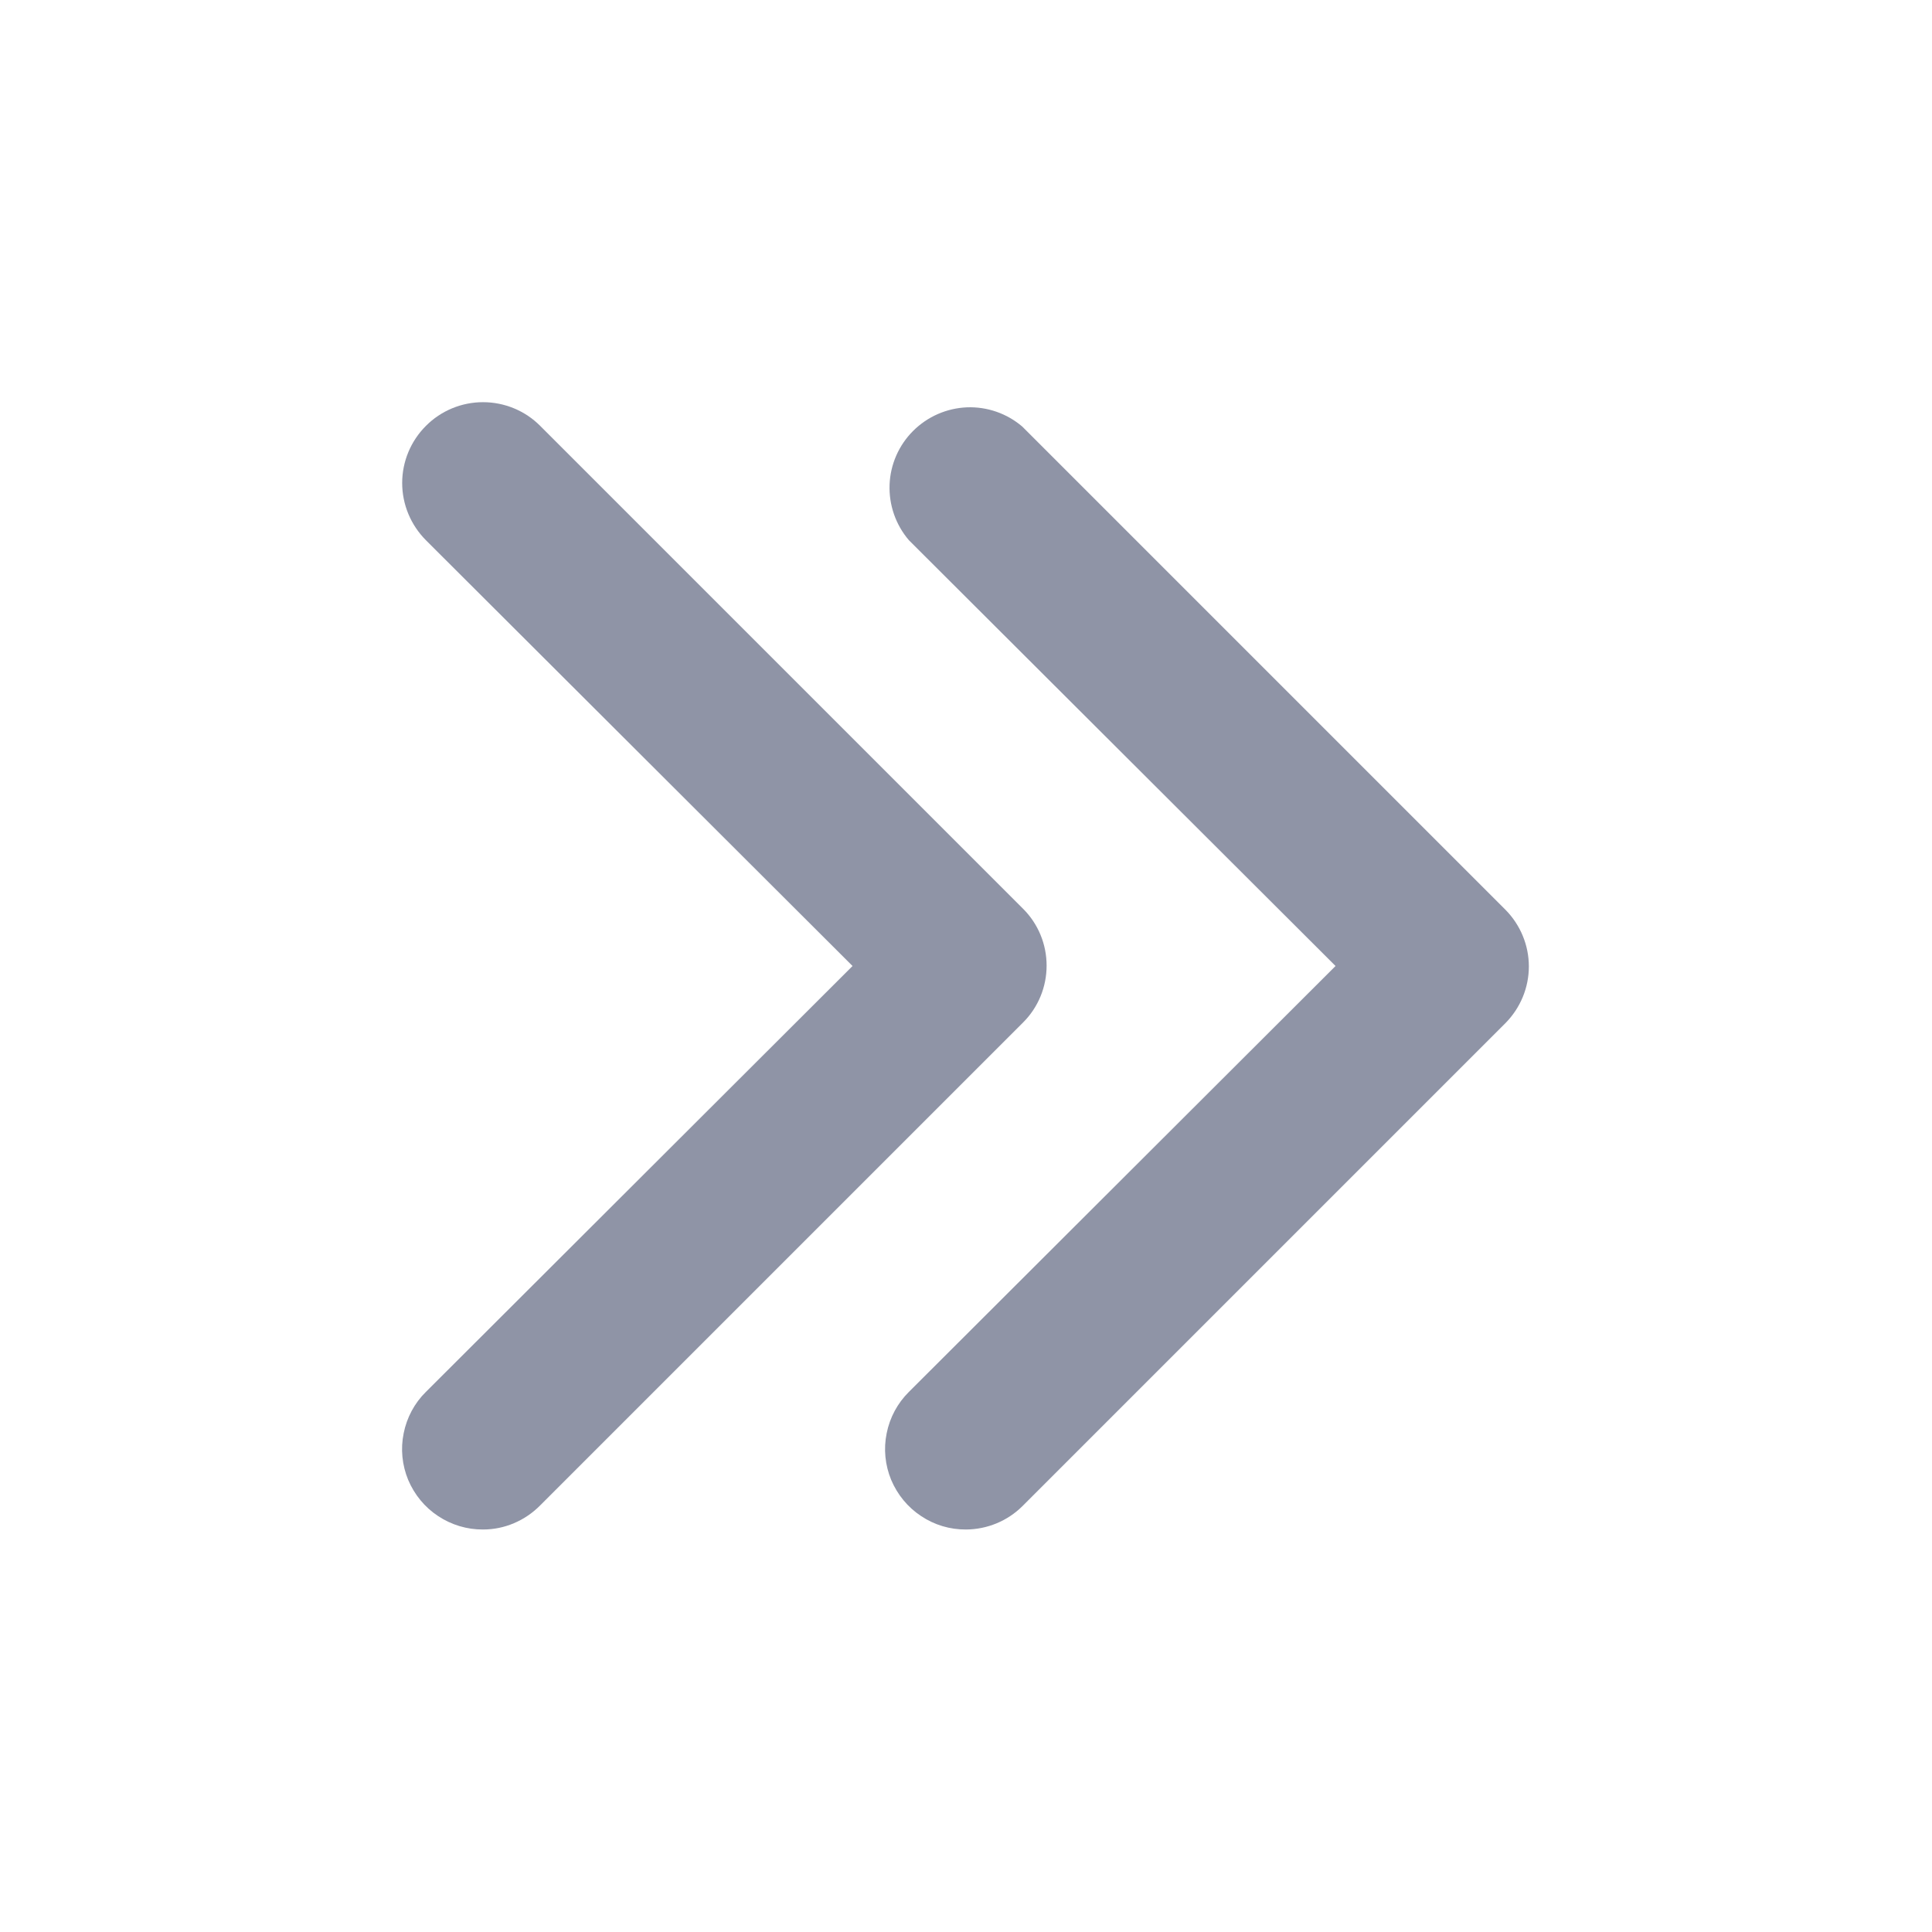
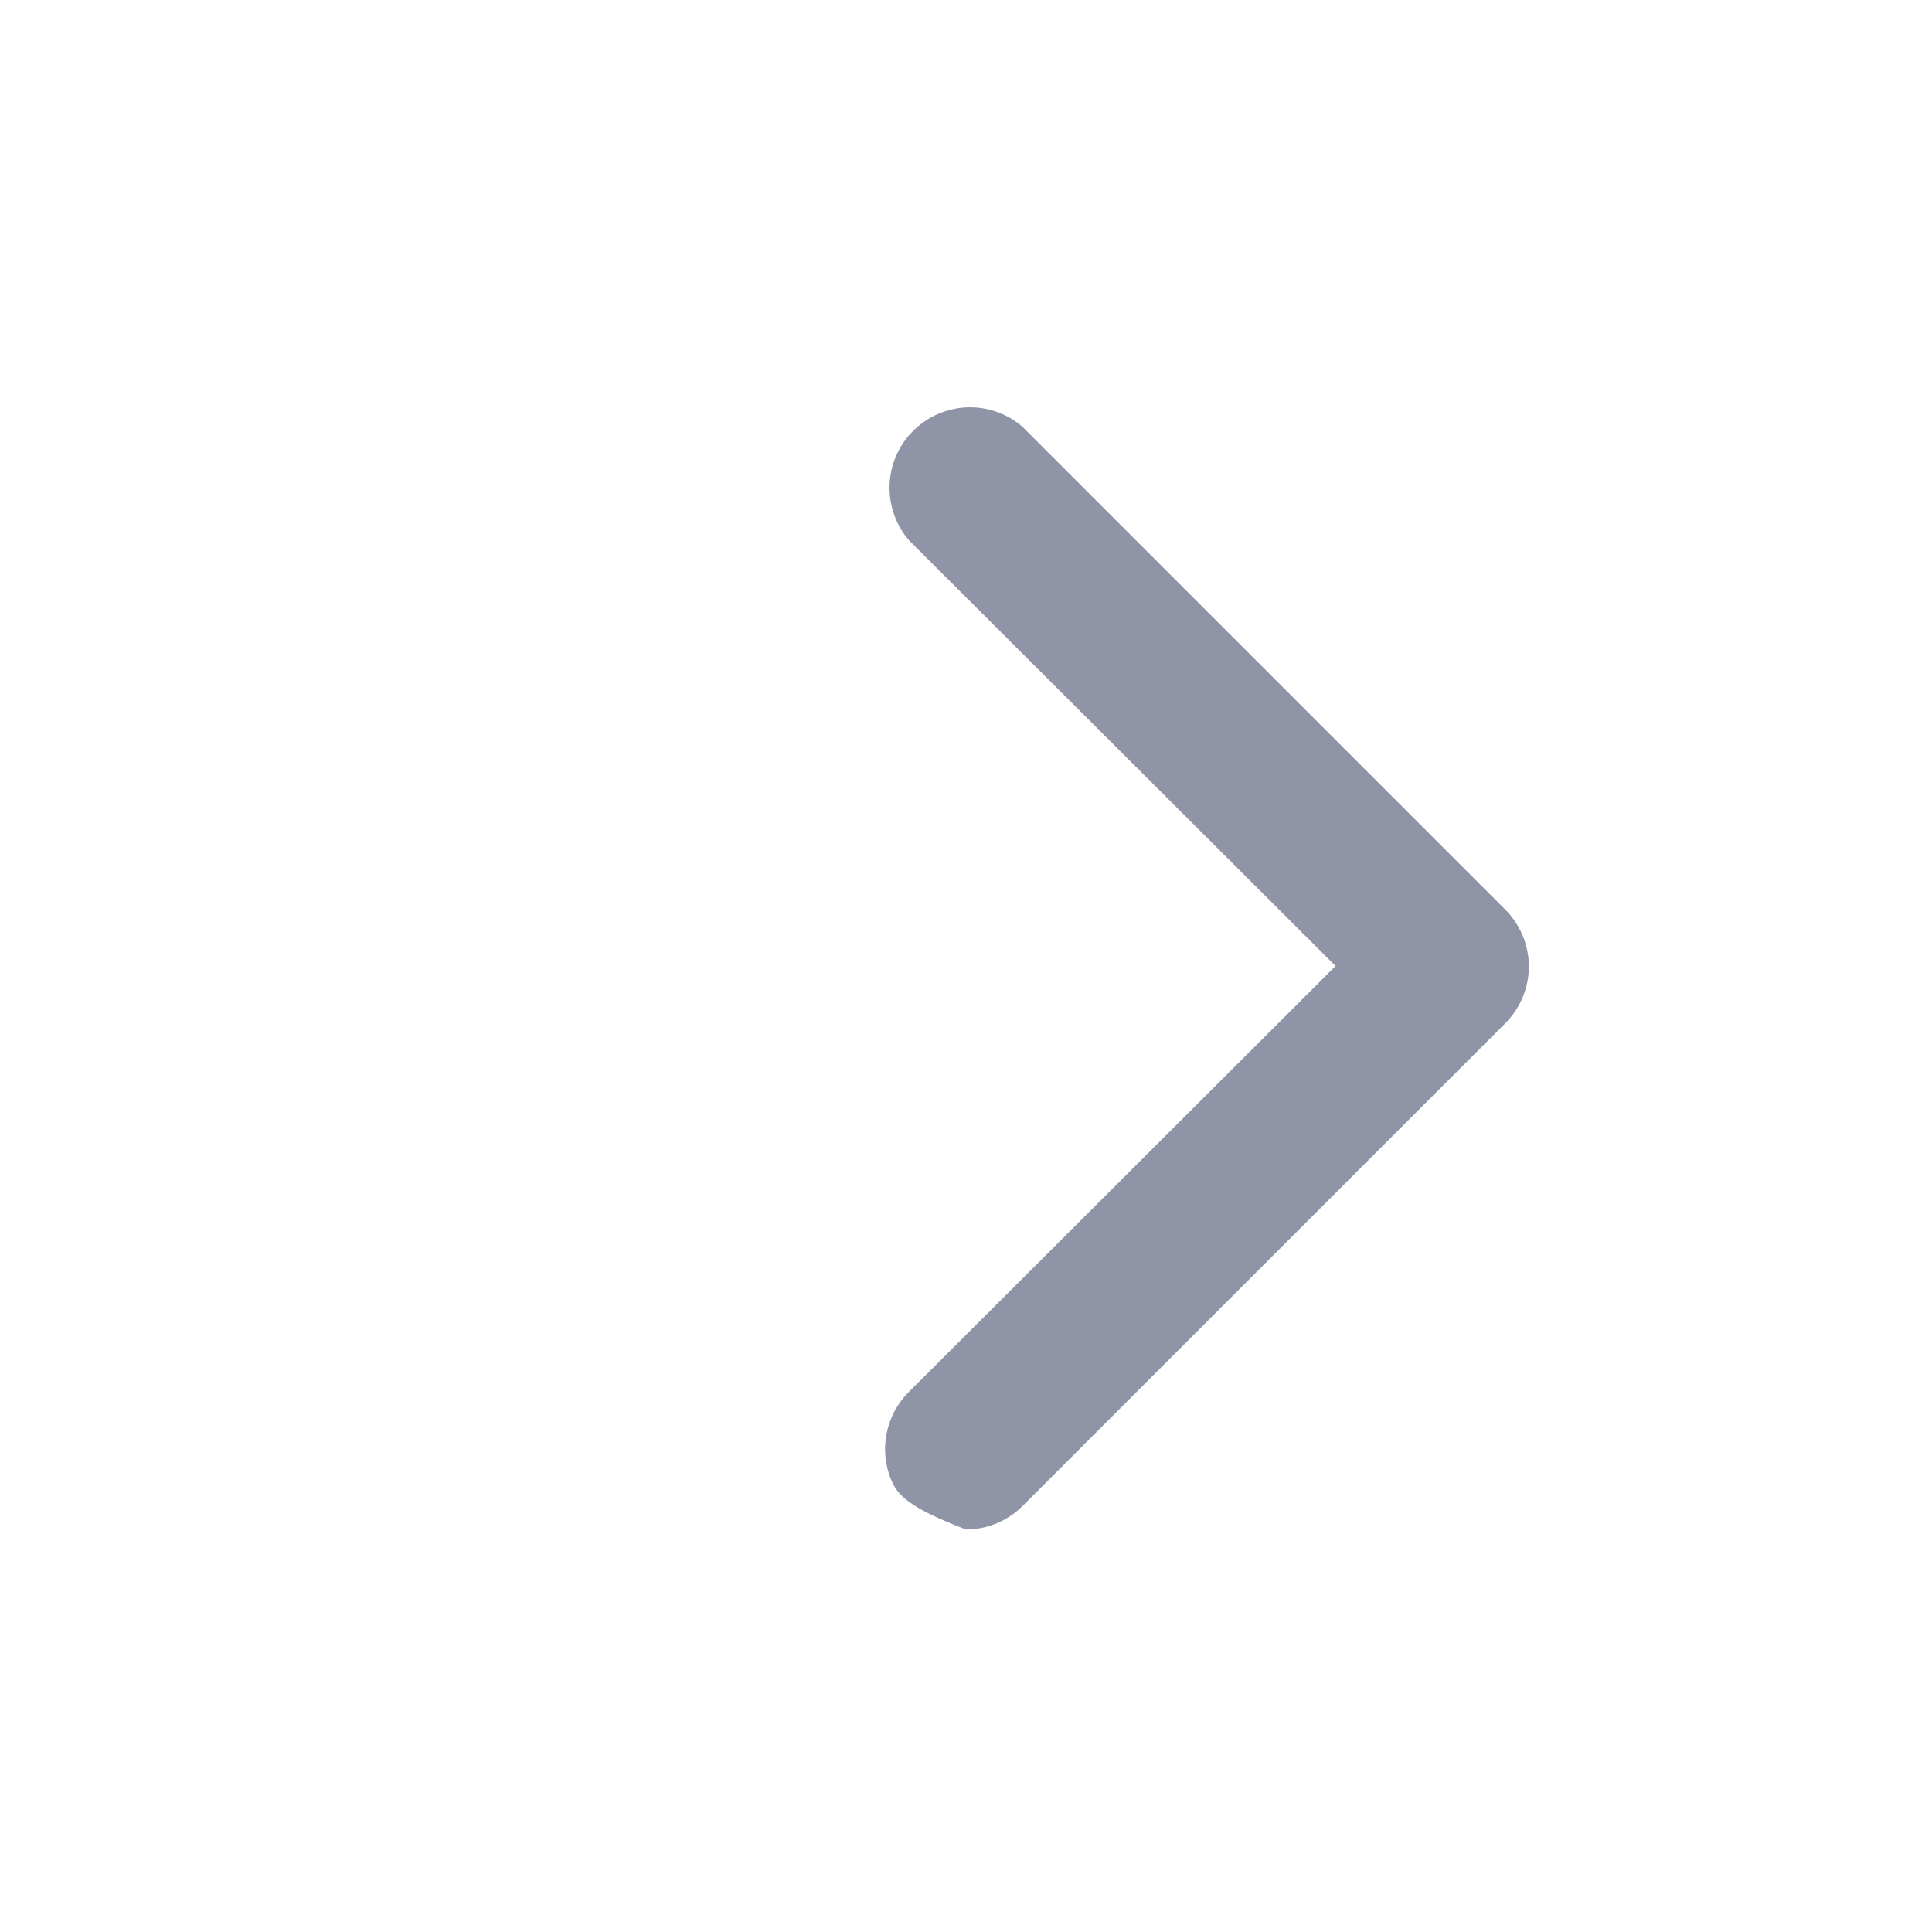
<svg xmlns="http://www.w3.org/2000/svg" width="18" height="18" viewBox="0 0 18 18" fill="none">
-   <path d="M9 14.25C8.851 14.251 8.706 14.208 8.582 14.125C8.457 14.043 8.361 13.925 8.303 13.788C8.246 13.65 8.231 13.499 8.261 13.353C8.29 13.207 8.362 13.073 8.468 12.968L12.443 9L8.468 5.033C8.345 4.889 8.281 4.705 8.288 4.516C8.295 4.327 8.374 4.148 8.507 4.015C8.641 3.881 8.82 3.803 9.009 3.795C9.197 3.788 9.382 3.852 9.525 3.975L14.025 8.475C14.165 8.616 14.244 8.806 14.244 9.004C14.244 9.202 14.165 9.392 14.025 9.533L9.525 14.033C9.386 14.171 9.197 14.249 9 14.25Z" fill="#8F94A6" />
-   <path d="M4.5 14.25C4.351 14.251 4.206 14.207 4.082 14.125C3.957 14.043 3.861 13.925 3.803 13.788C3.746 13.65 3.731 13.499 3.761 13.353C3.79 13.207 3.862 13.072 3.968 12.968L7.943 9L3.968 5.033C3.827 4.891 3.747 4.7 3.747 4.5C3.747 4.3 3.827 4.109 3.968 3.968C4.109 3.826 4.301 3.747 4.5 3.747C4.7 3.747 4.892 3.826 5.033 3.968L9.533 8.468C9.673 8.608 9.751 8.798 9.751 8.996C9.751 9.195 9.673 9.385 9.533 9.525L5.033 14.025C4.963 14.096 4.881 14.152 4.789 14.191C4.698 14.23 4.6 14.25 4.5 14.25Z" fill="#8F94A6" />
+   <path d="M9 14.25C8.457 14.043 8.361 13.925 8.303 13.788C8.246 13.65 8.231 13.499 8.261 13.353C8.29 13.207 8.362 13.073 8.468 12.968L12.443 9L8.468 5.033C8.345 4.889 8.281 4.705 8.288 4.516C8.295 4.327 8.374 4.148 8.507 4.015C8.641 3.881 8.82 3.803 9.009 3.795C9.197 3.788 9.382 3.852 9.525 3.975L14.025 8.475C14.165 8.616 14.244 8.806 14.244 9.004C14.244 9.202 14.165 9.392 14.025 9.533L9.525 14.033C9.386 14.171 9.197 14.249 9 14.25Z" fill="#8F94A6" />
</svg>